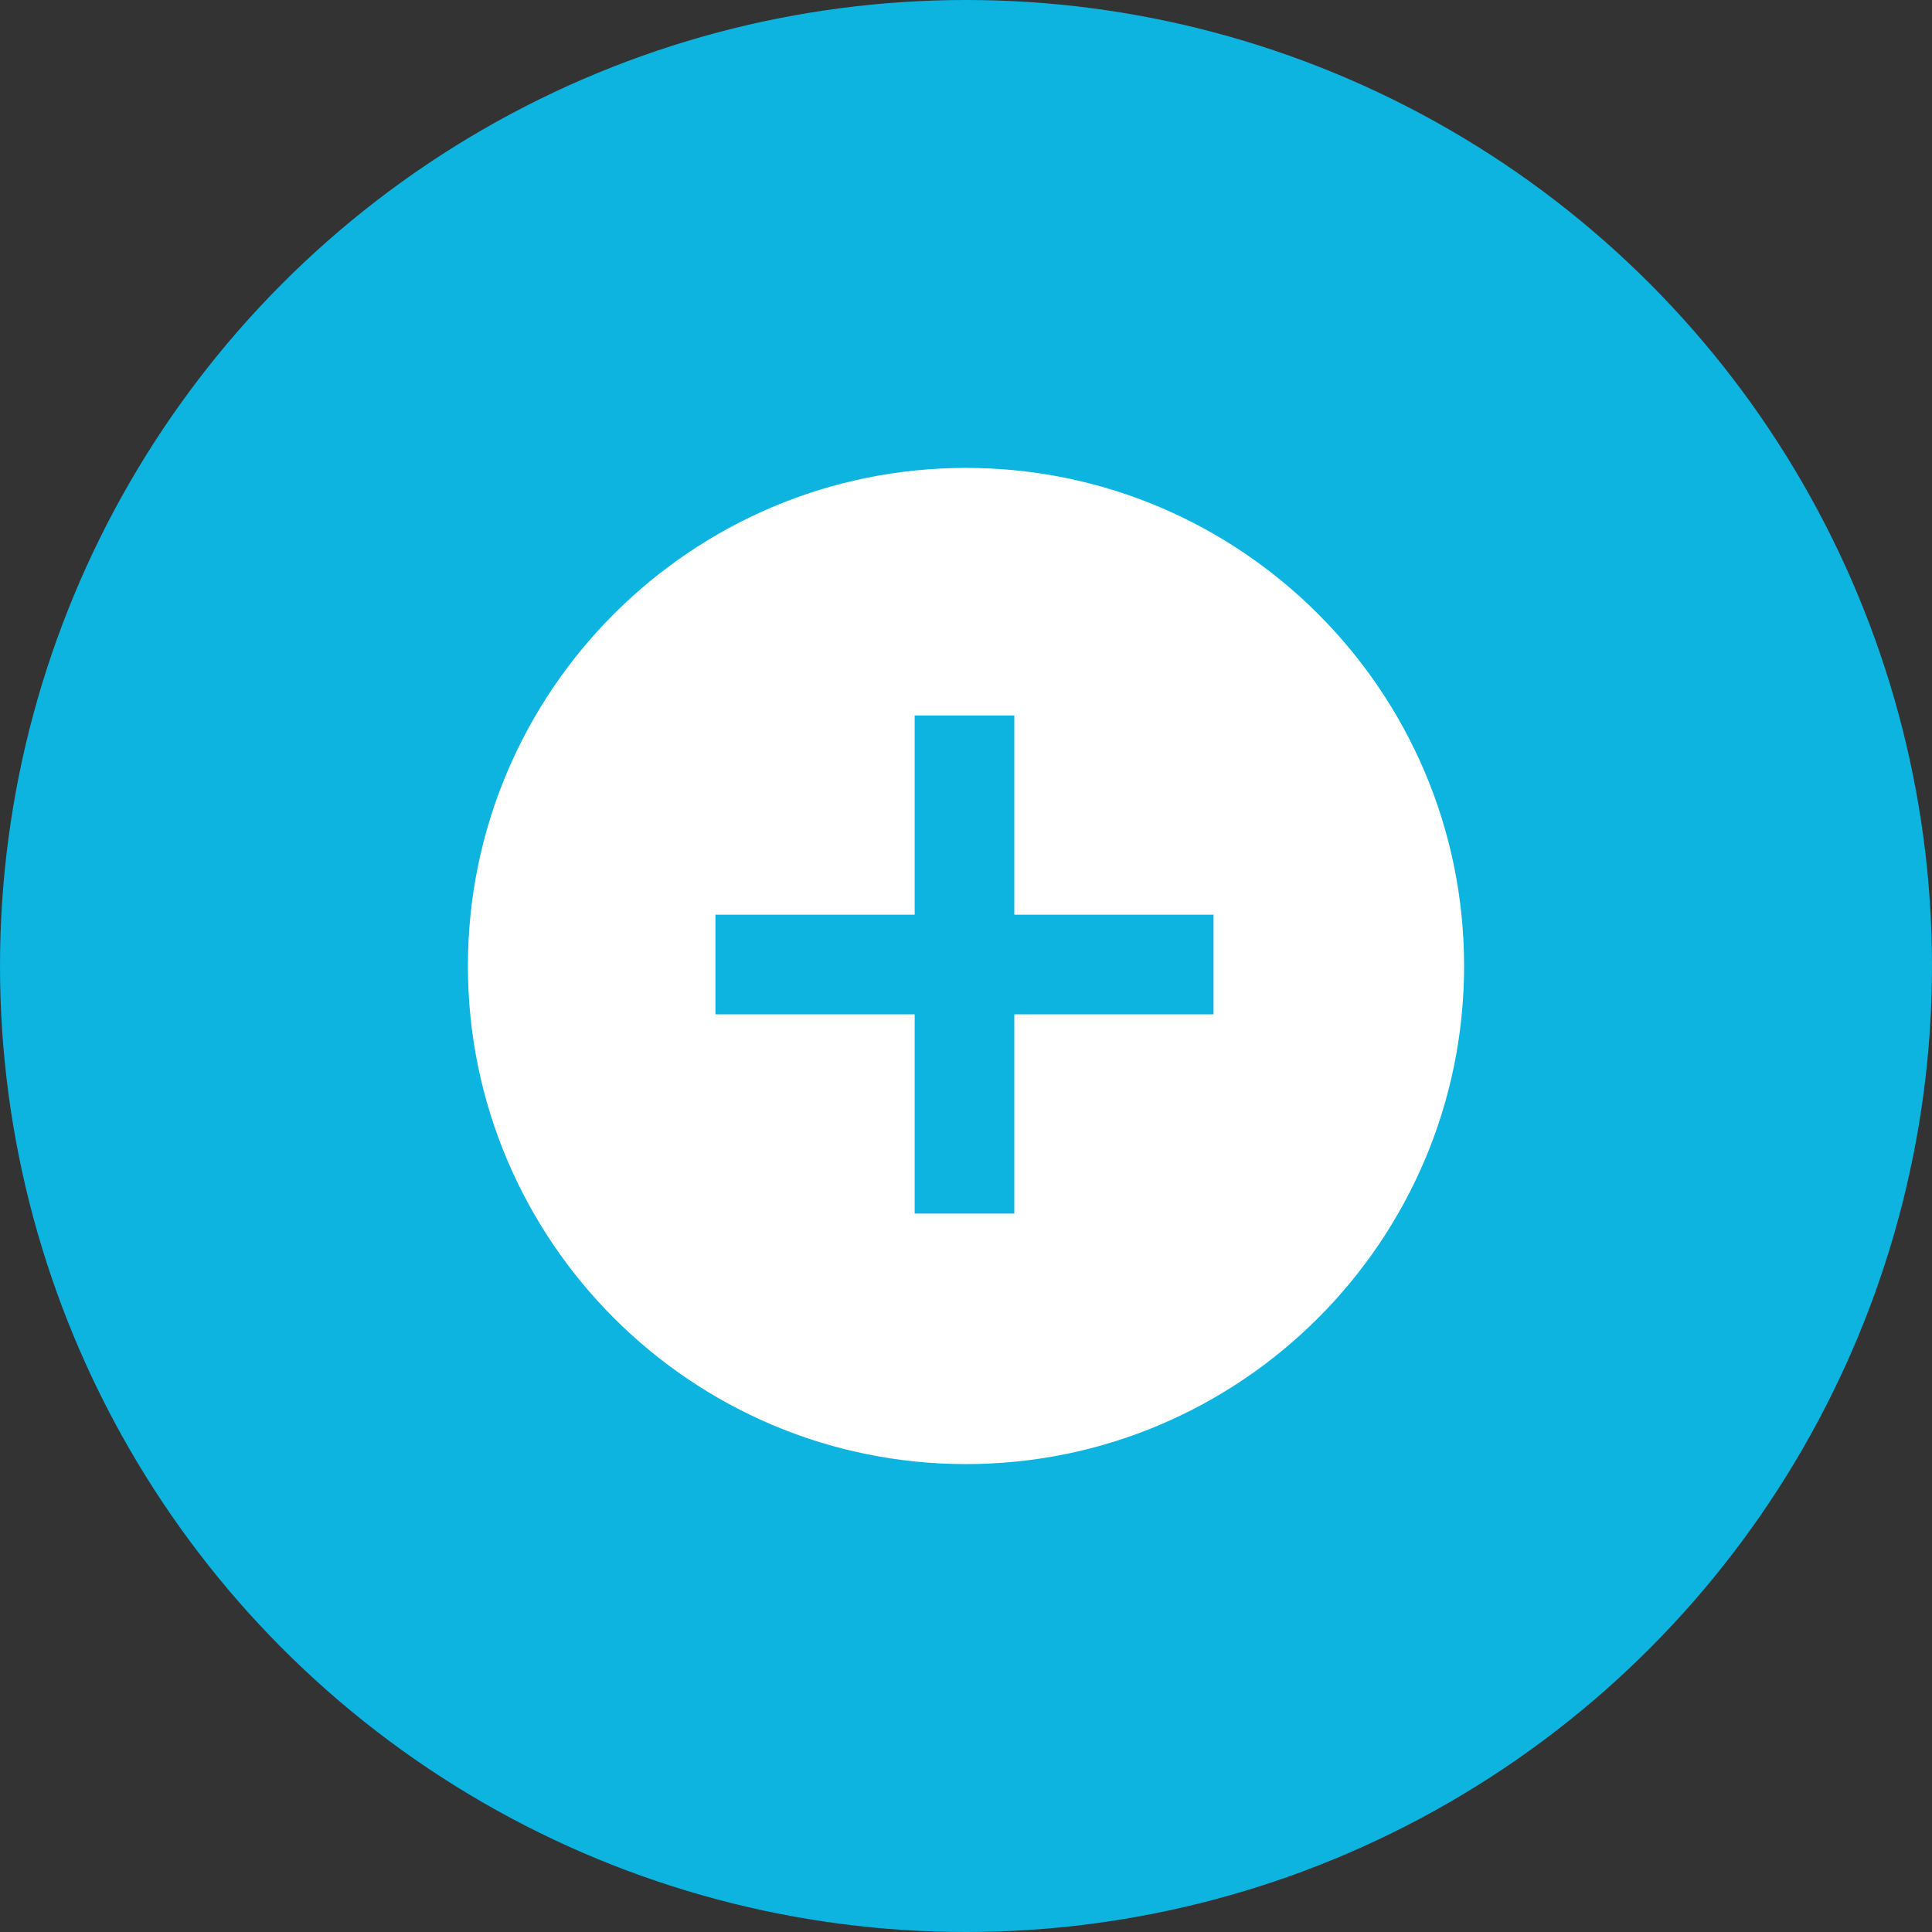
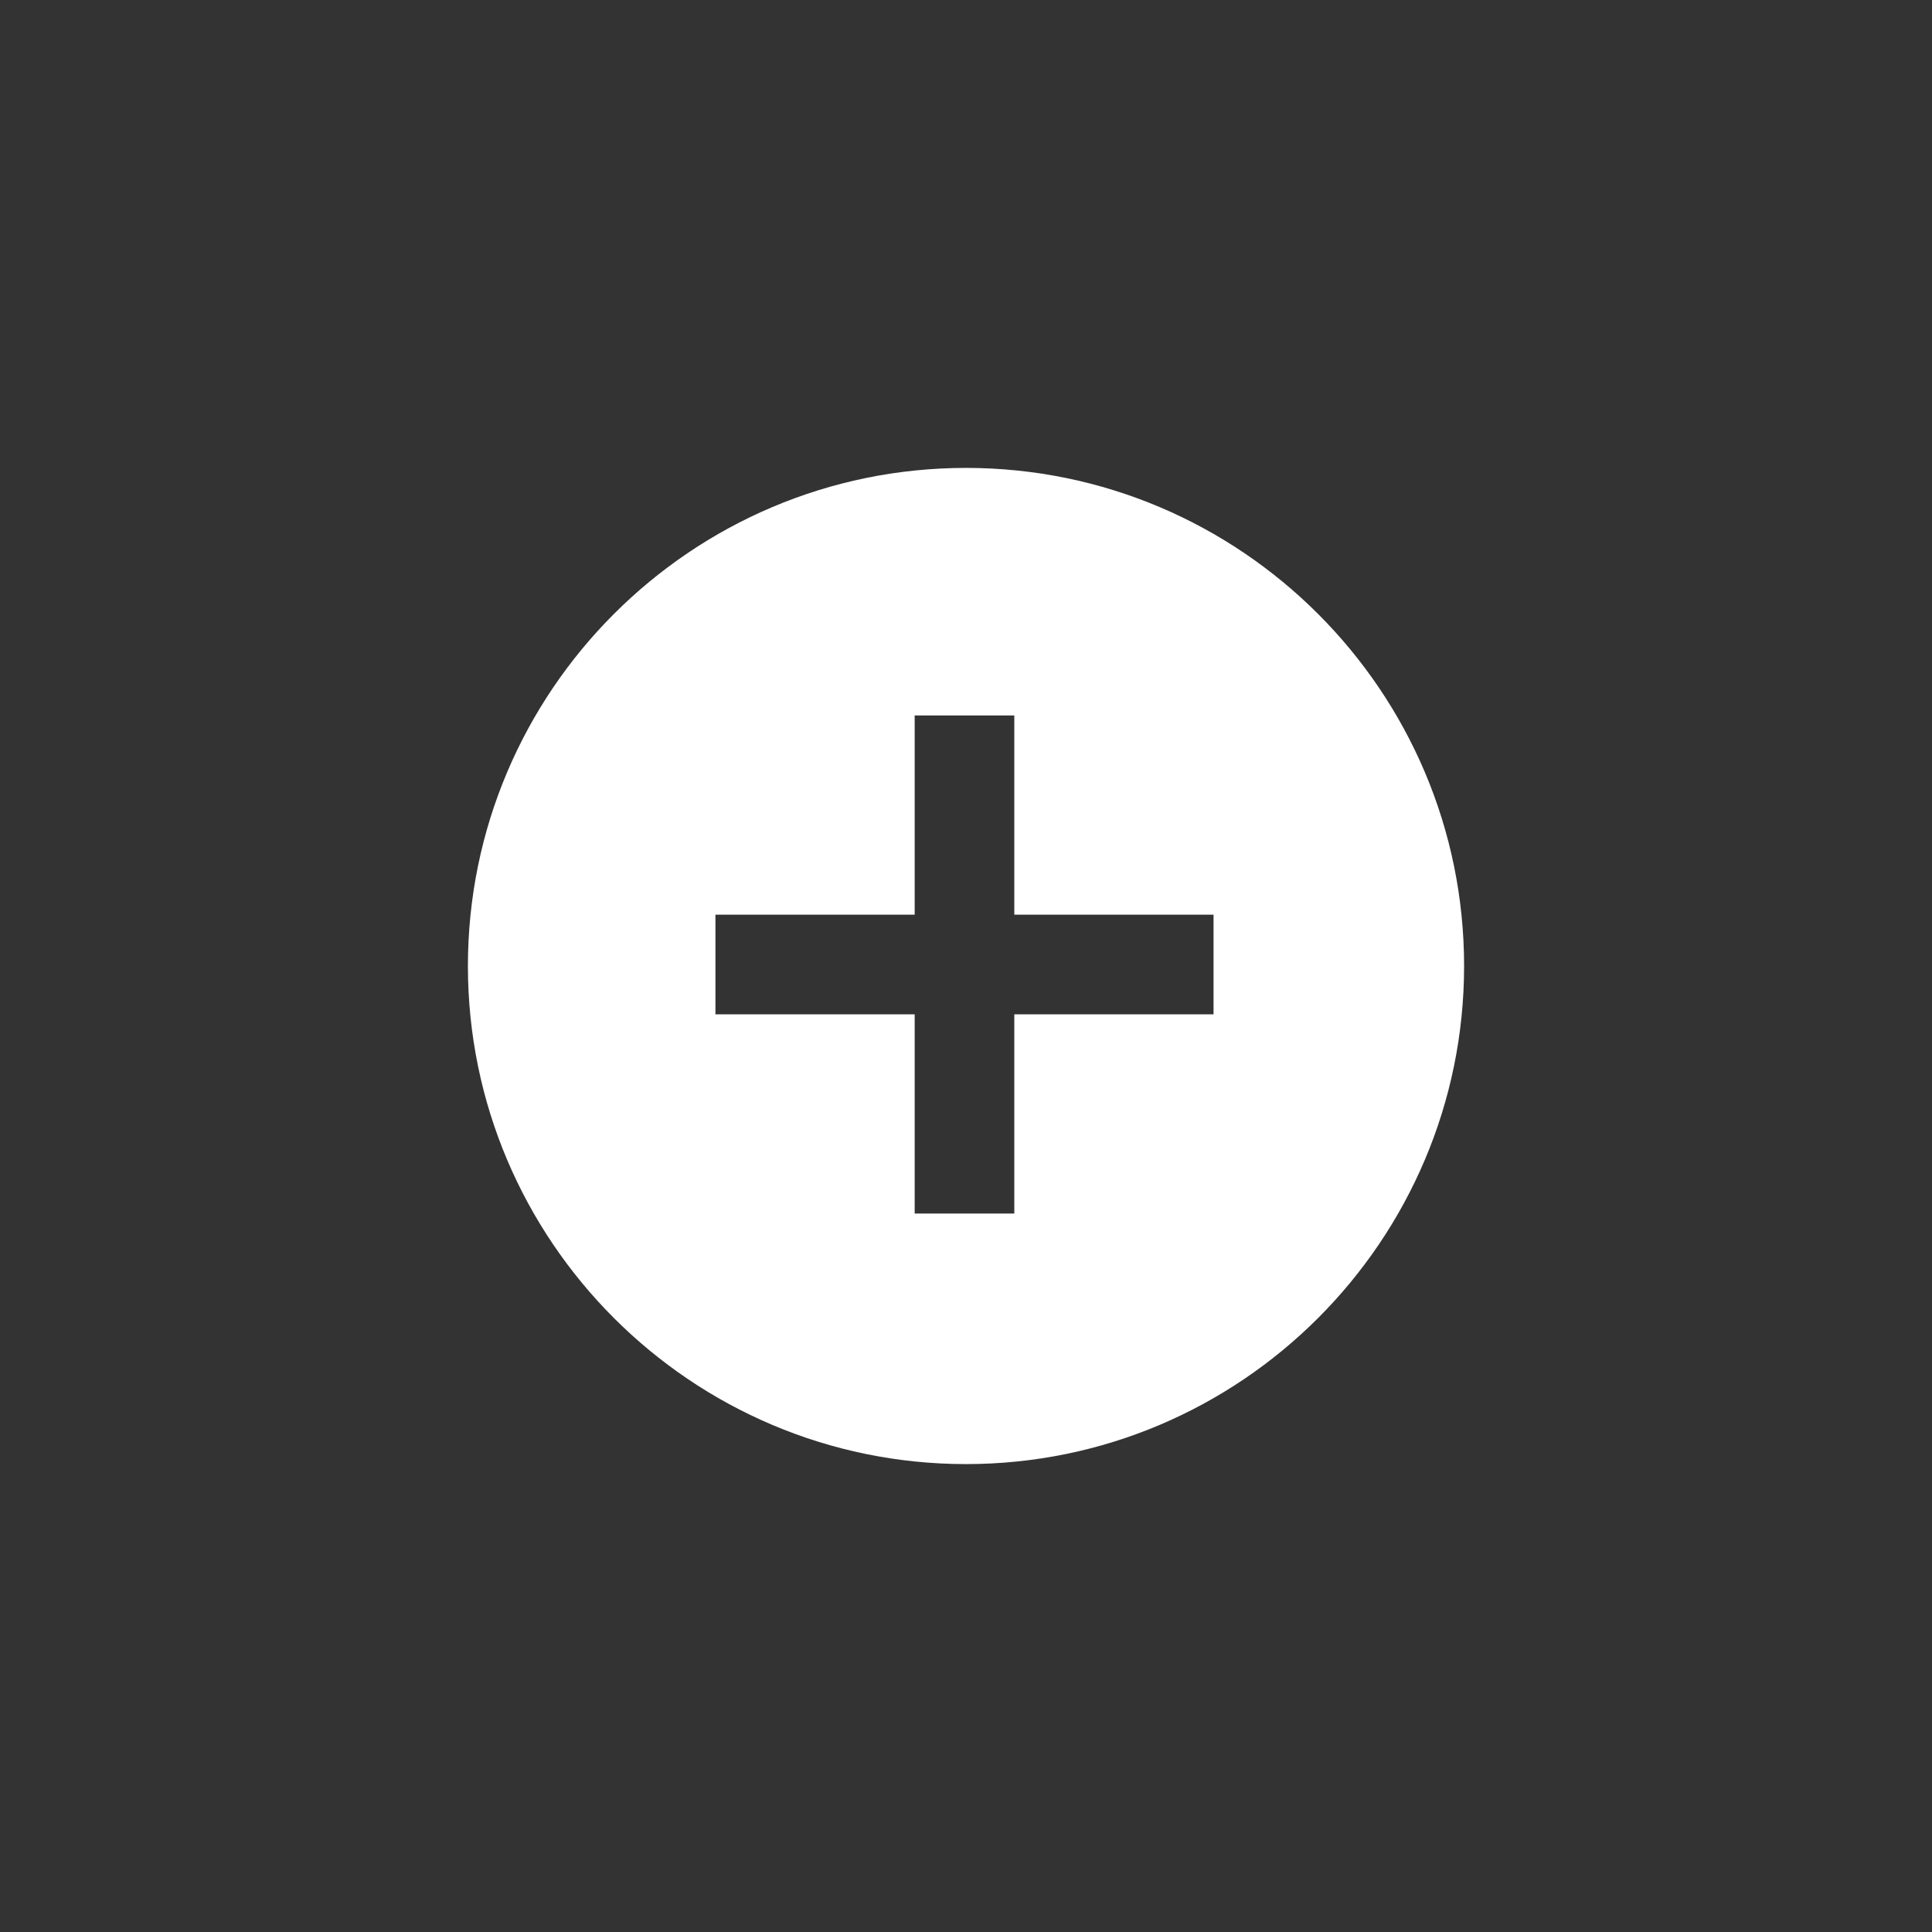
<svg xmlns="http://www.w3.org/2000/svg" id="Layer_1" x="0px" y="0px" viewBox="0 0 64 64" style="enable-background:new 0 0 64 64;" xml:space="preserve">
  <rect x="0" y="0" width="64" height="64" fill="#333333" stroke="none" />
  <style type="text/css"> .st0{fill:#0CB4DF;} .st1{fill:#FFFFFF;} </style>
-   <circle class="st0" cx="32" cy="32" r="32" />
-   <path class="st1" d="M32,15.5c-9.1,0-16.5,7.4-16.5,16.5S22.9,48.5,32,48.5S48.5,41.1,48.5,32S41.1,15.5,32,15.5z M40.2,33.6h-6.6 v6.6h-3.3v-6.6h-6.6v-3.3h6.6v-6.6h3.3v6.6h6.6V33.6z" />
+   <path class="st1" d="M32,15.5c-9.1,0-16.5,7.4-16.5,16.5S22.9,48.5,32,48.5S48.5,41.1,48.5,32S41.1,15.5,32,15.5z M40.2,33.6h-6.6 v6.6h-3.3v-6.6h-6.6v-3.3h6.6v-6.6h3.3v6.6h6.6z" />
</svg>